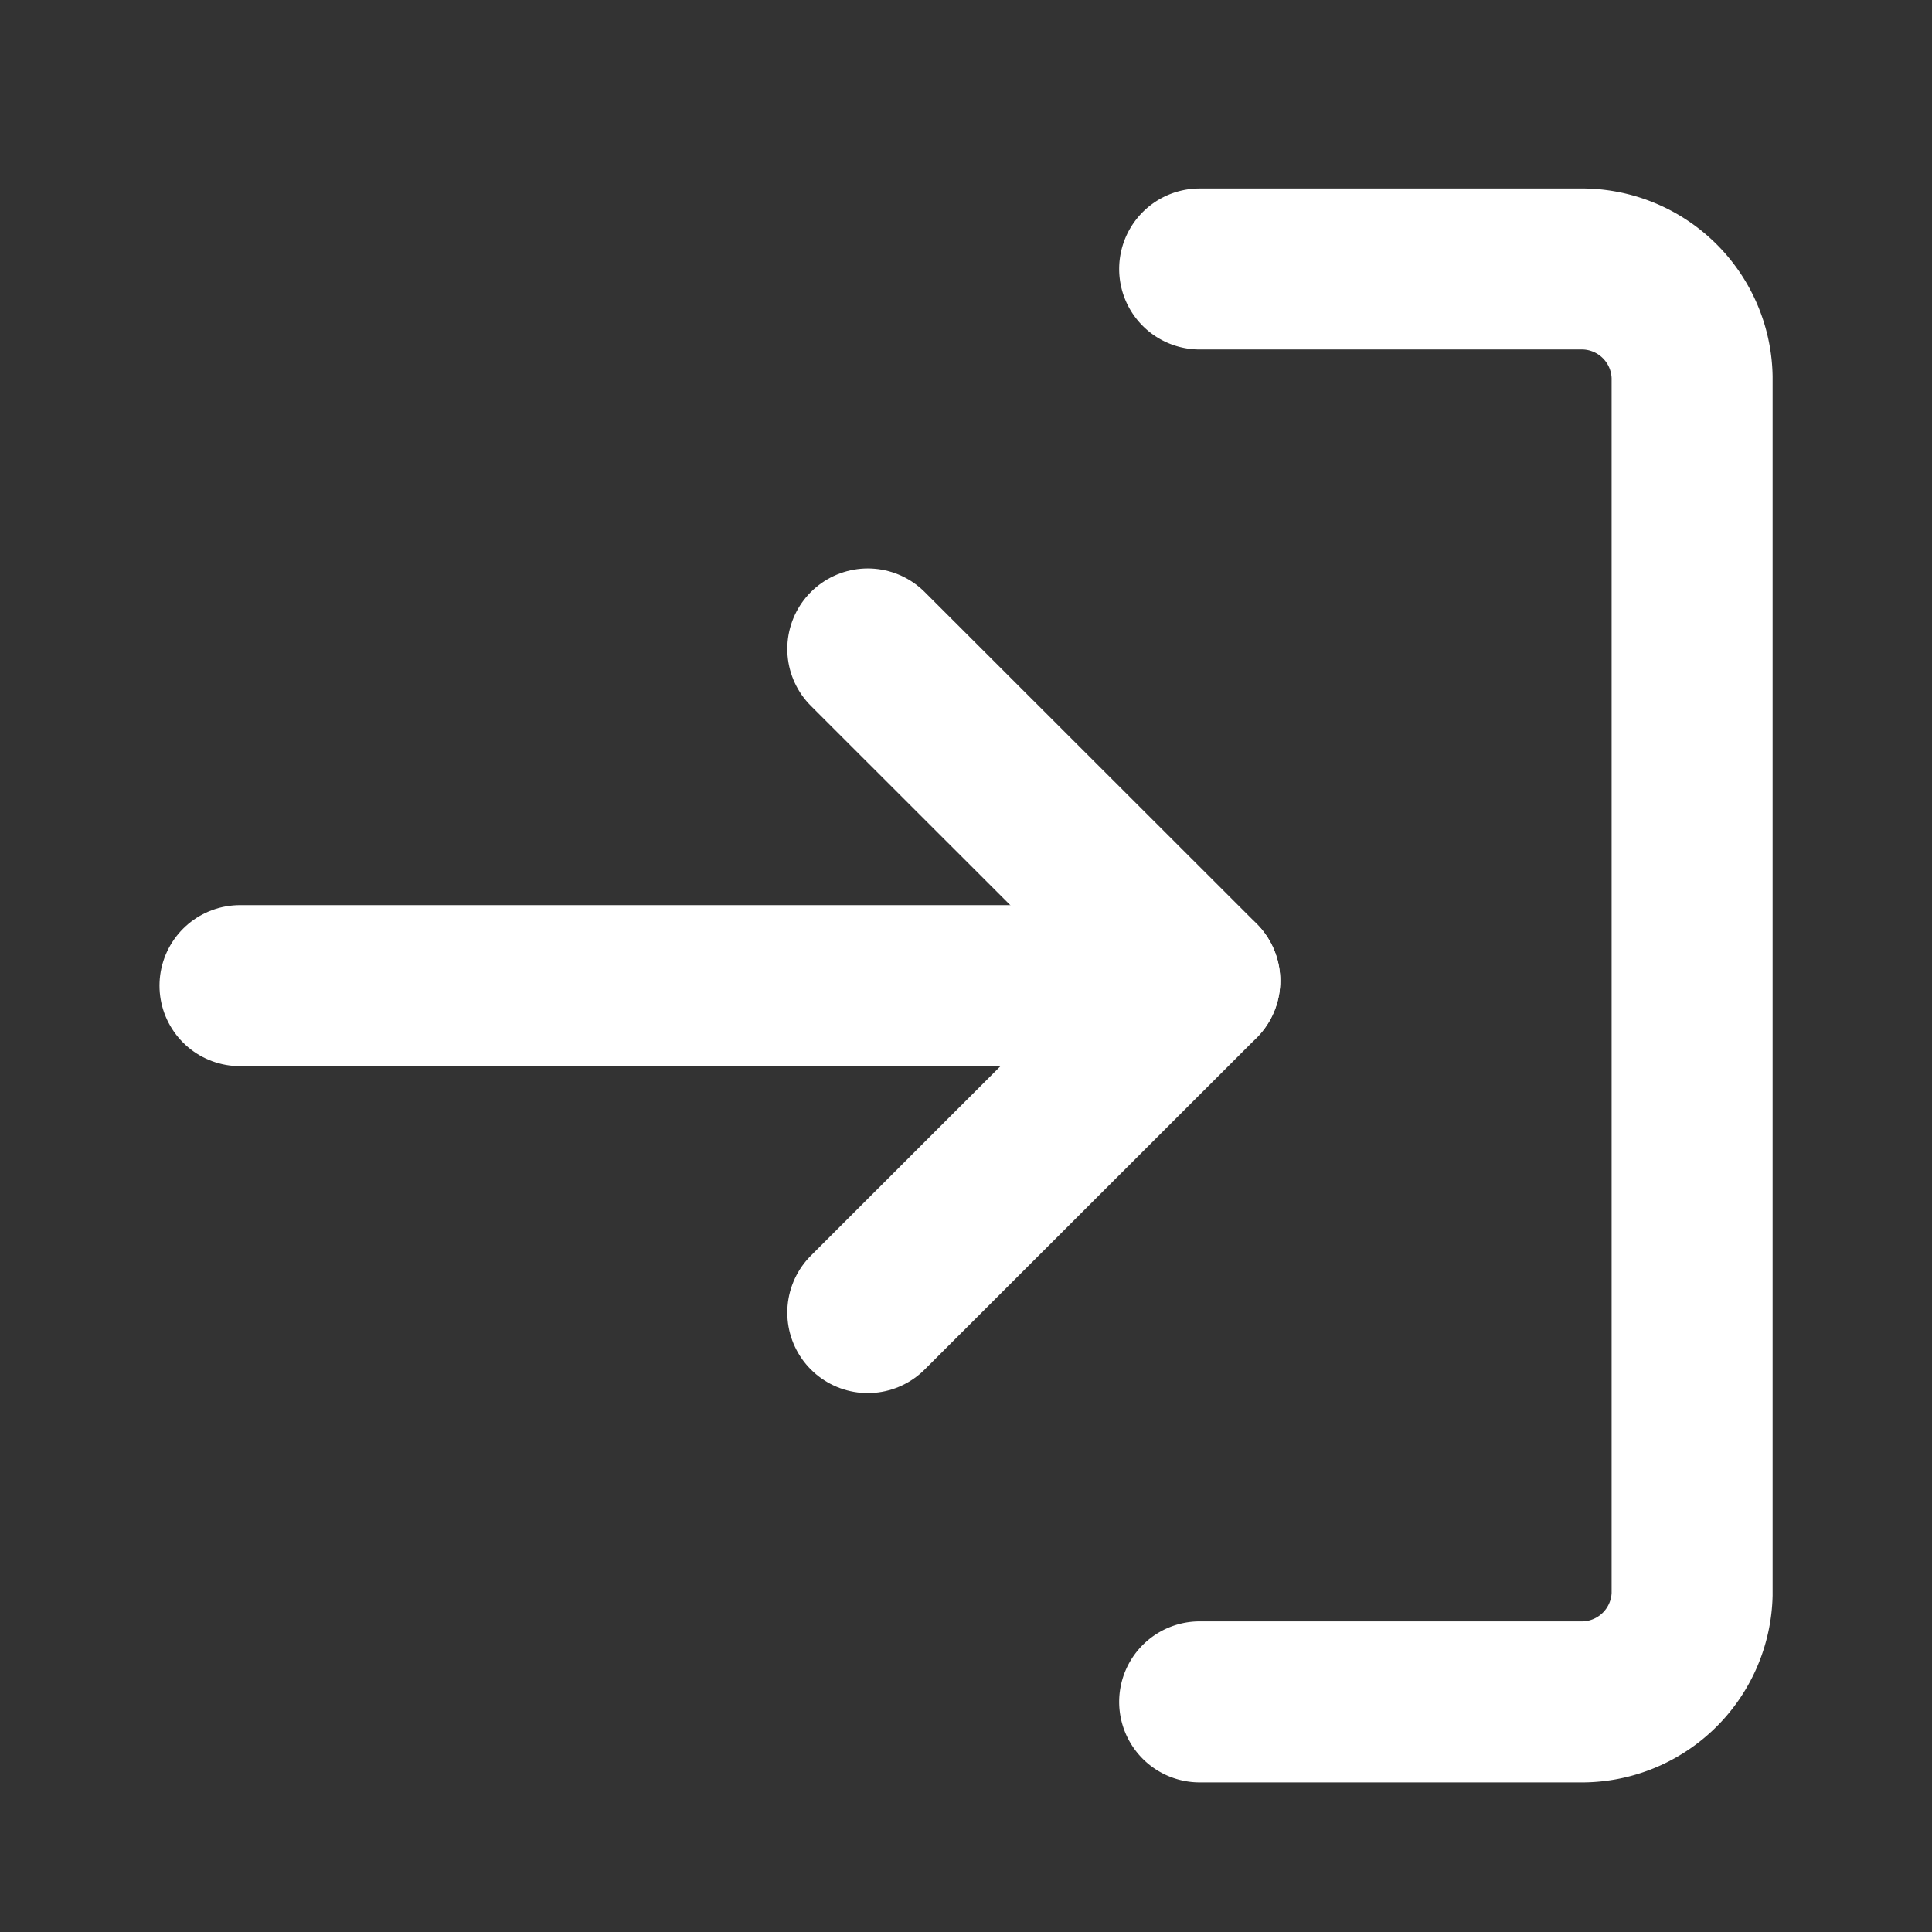
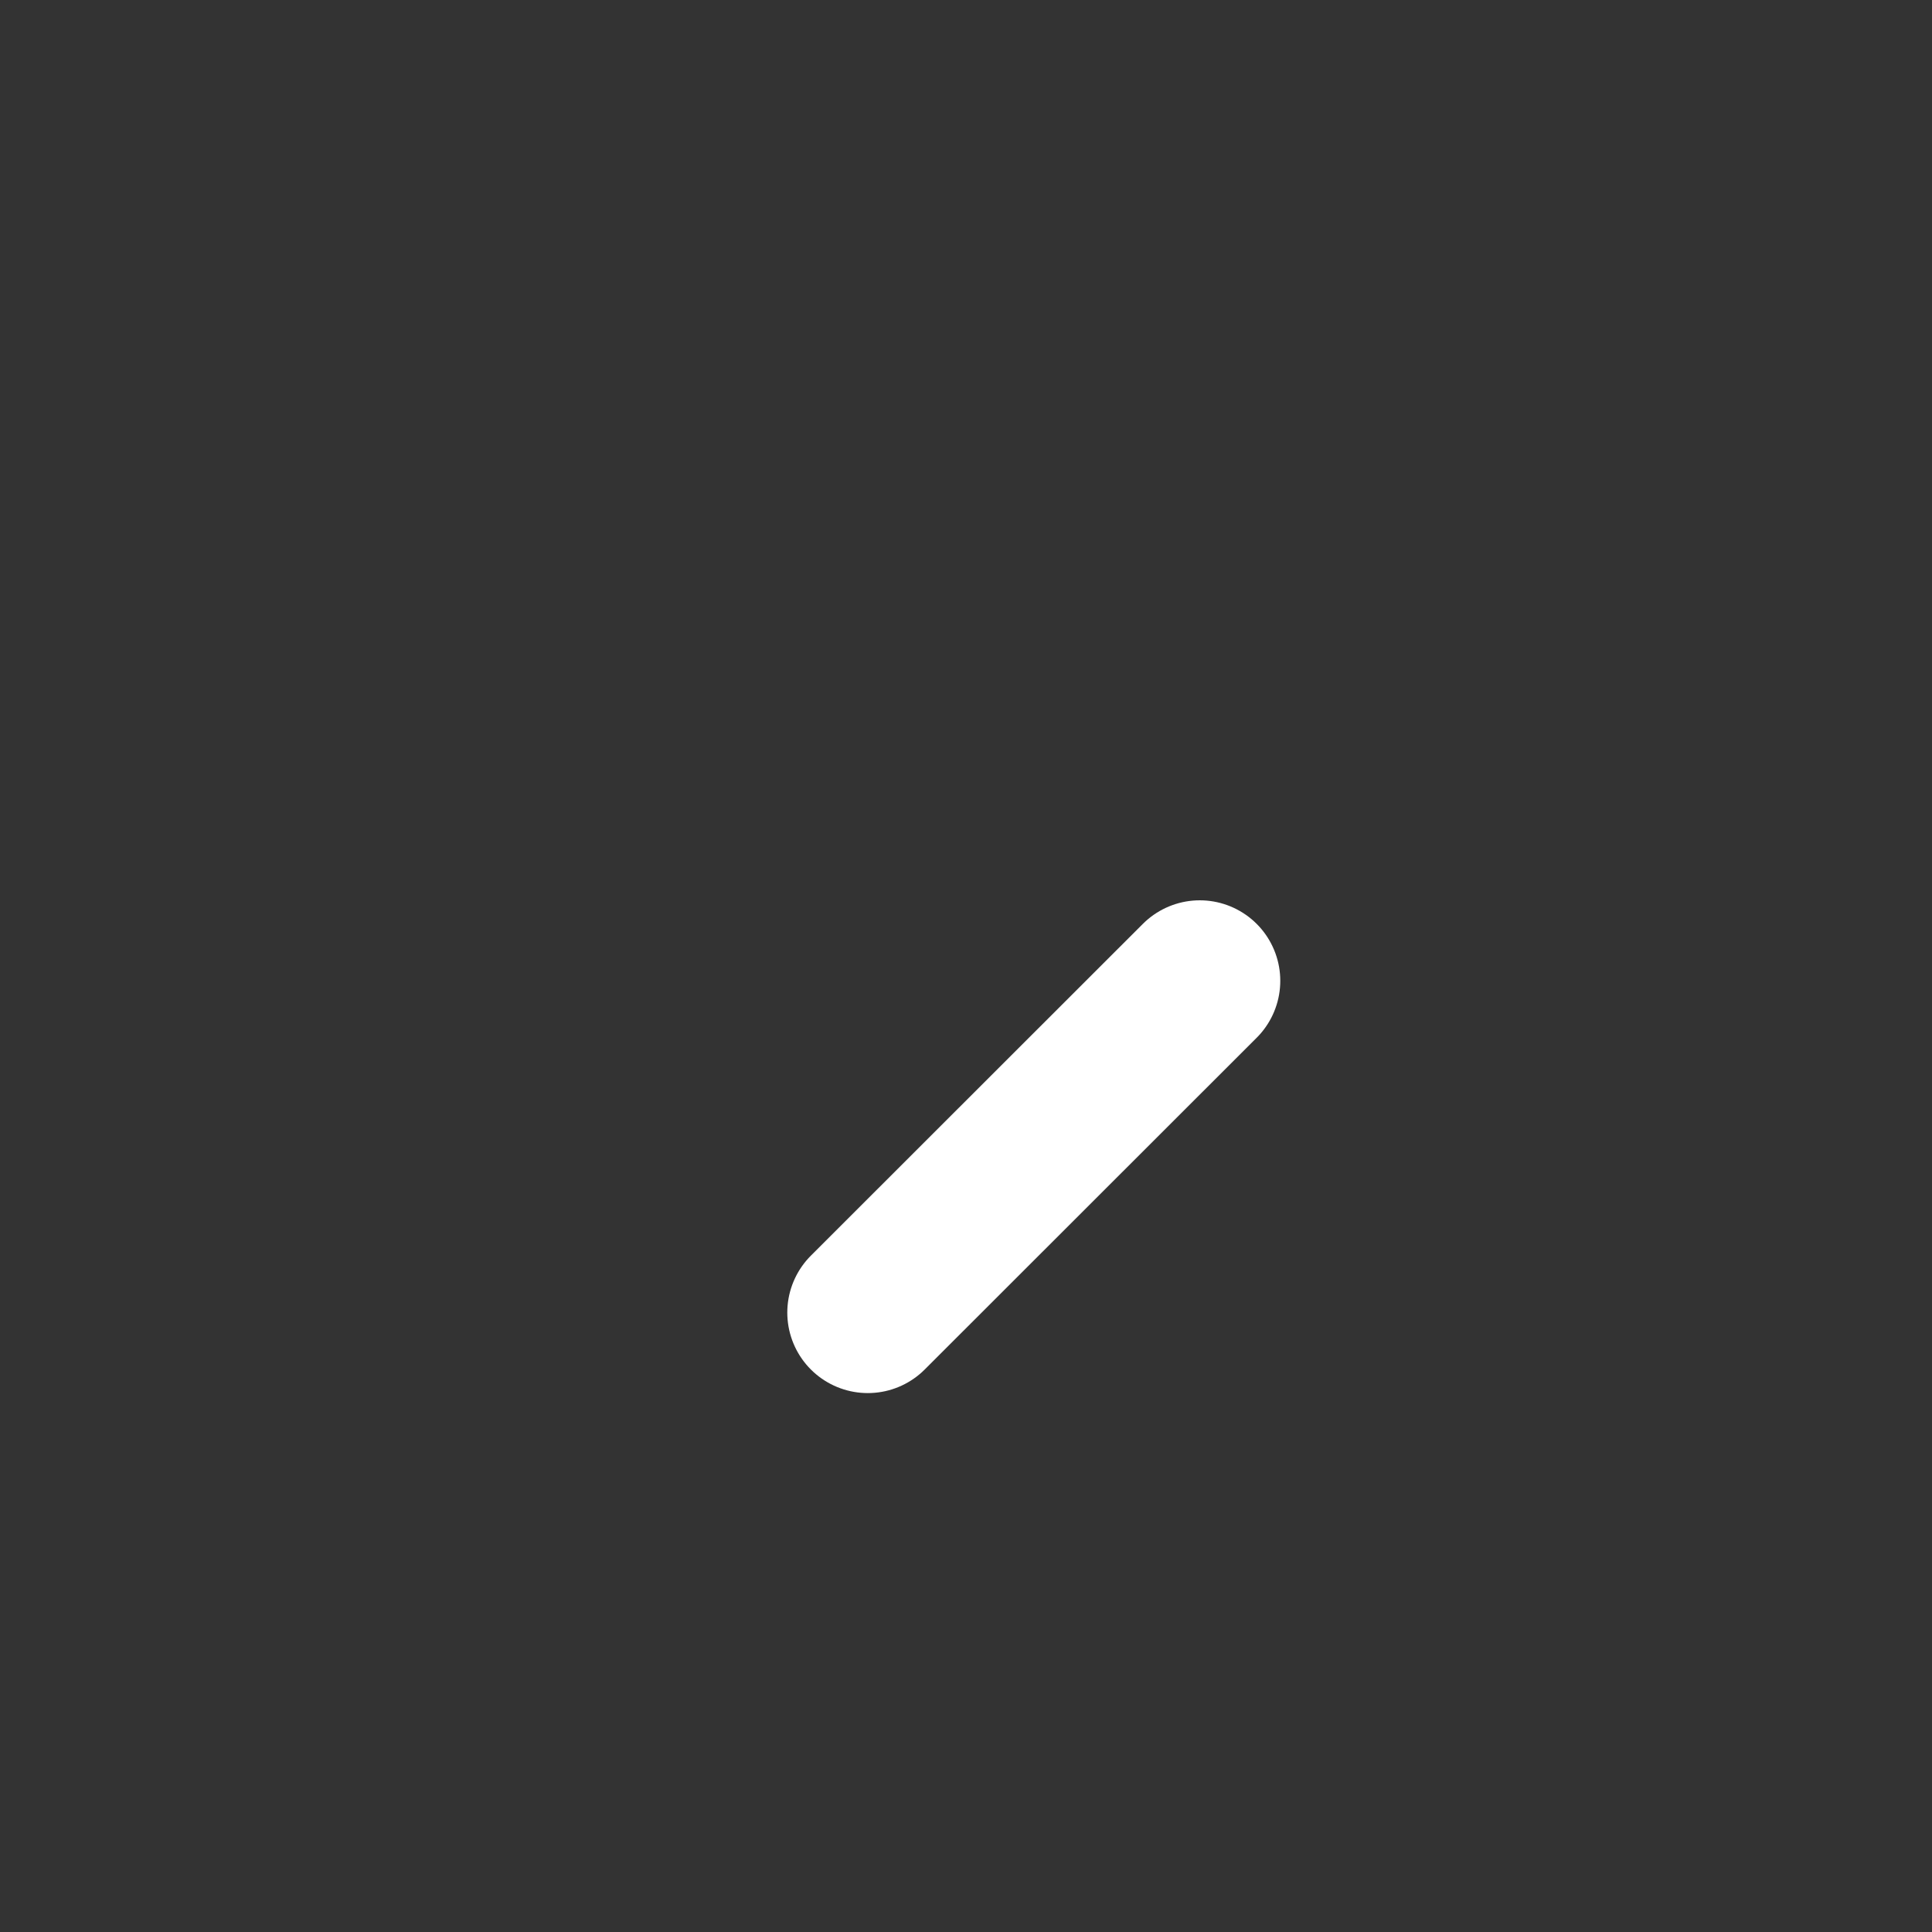
<svg xmlns="http://www.w3.org/2000/svg" width="18" height="18" viewBox="0 0 18 18">
  <rect x="0" y="0" width="18" height="18" fill="#333333" stroke="none" />
  <defs>
    <clipPath id="c1bvpdsb6a">
      <path style="fill:none" d="M0 0h14.238v11H0z" />
    </clipPath>
  </defs>
-   <path data-name="패스 40" d="M.75 14.1h3.538a1.029 1.029 0 0 0 1.05-1V1.756A1.029 1.029 0 0 0 4.288.75H.75" transform="translate(10.427 1.756)" style="stroke-miterlimit:10;stroke:#fff;stroke-linecap:round;stroke-width:1.5px;fill:none" />
  <g data-name="구성 요소 16 – 1">
    <g data-name="스크롤 그룹 9" style="isolation:isolate;clip-path:url(#c1bvpdsb6a)" transform="translate(1 4)">
      <g data-name="그룹 685">
        <g data-name="그룹 686">
          <path data-name="선 12" transform="translate(-12.764 5.183)" style="stroke-miterlimit:10;stroke:#fff;stroke-linecap:round;stroke-width:1.5px;fill:none" d="M0 0h8" />
-           <path data-name="선 15" transform="translate(-6.915 5.138)" style="stroke:#fff;stroke-linecap:round;stroke-width:1.5px;fill:none" d="M0 3.091 3.093 0" />
-           <path data-name="선 16" transform="translate(-6.915 2.046)" style="stroke:#fff;stroke-linecap:round;stroke-width:1.5px;fill:none" d="m0 0 3.093 3.091" />
        </g>
      </g>
      <g data-name="그룹 688">
        <g data-name="그룹 686">
-           <path data-name="선 12" transform="translate(1.236 5.183)" style="stroke-miterlimit:10;stroke:#fff;stroke-linecap:round;stroke-width:1.5px;fill:none" d="M0 0h8" />
          <path data-name="선 15" transform="translate(7.085 5.138)" style="stroke:#fff;stroke-linecap:round;stroke-width:1.5px;fill:none" d="M0 3.091 3.093 0" />
-           <path data-name="선 16" transform="translate(7.085 2.046)" style="stroke:#fff;stroke-linecap:round;stroke-width:1.5px;fill:none" d="m0 0 3.093 3.091" />
        </g>
      </g>
    </g>
  </g>
</svg>